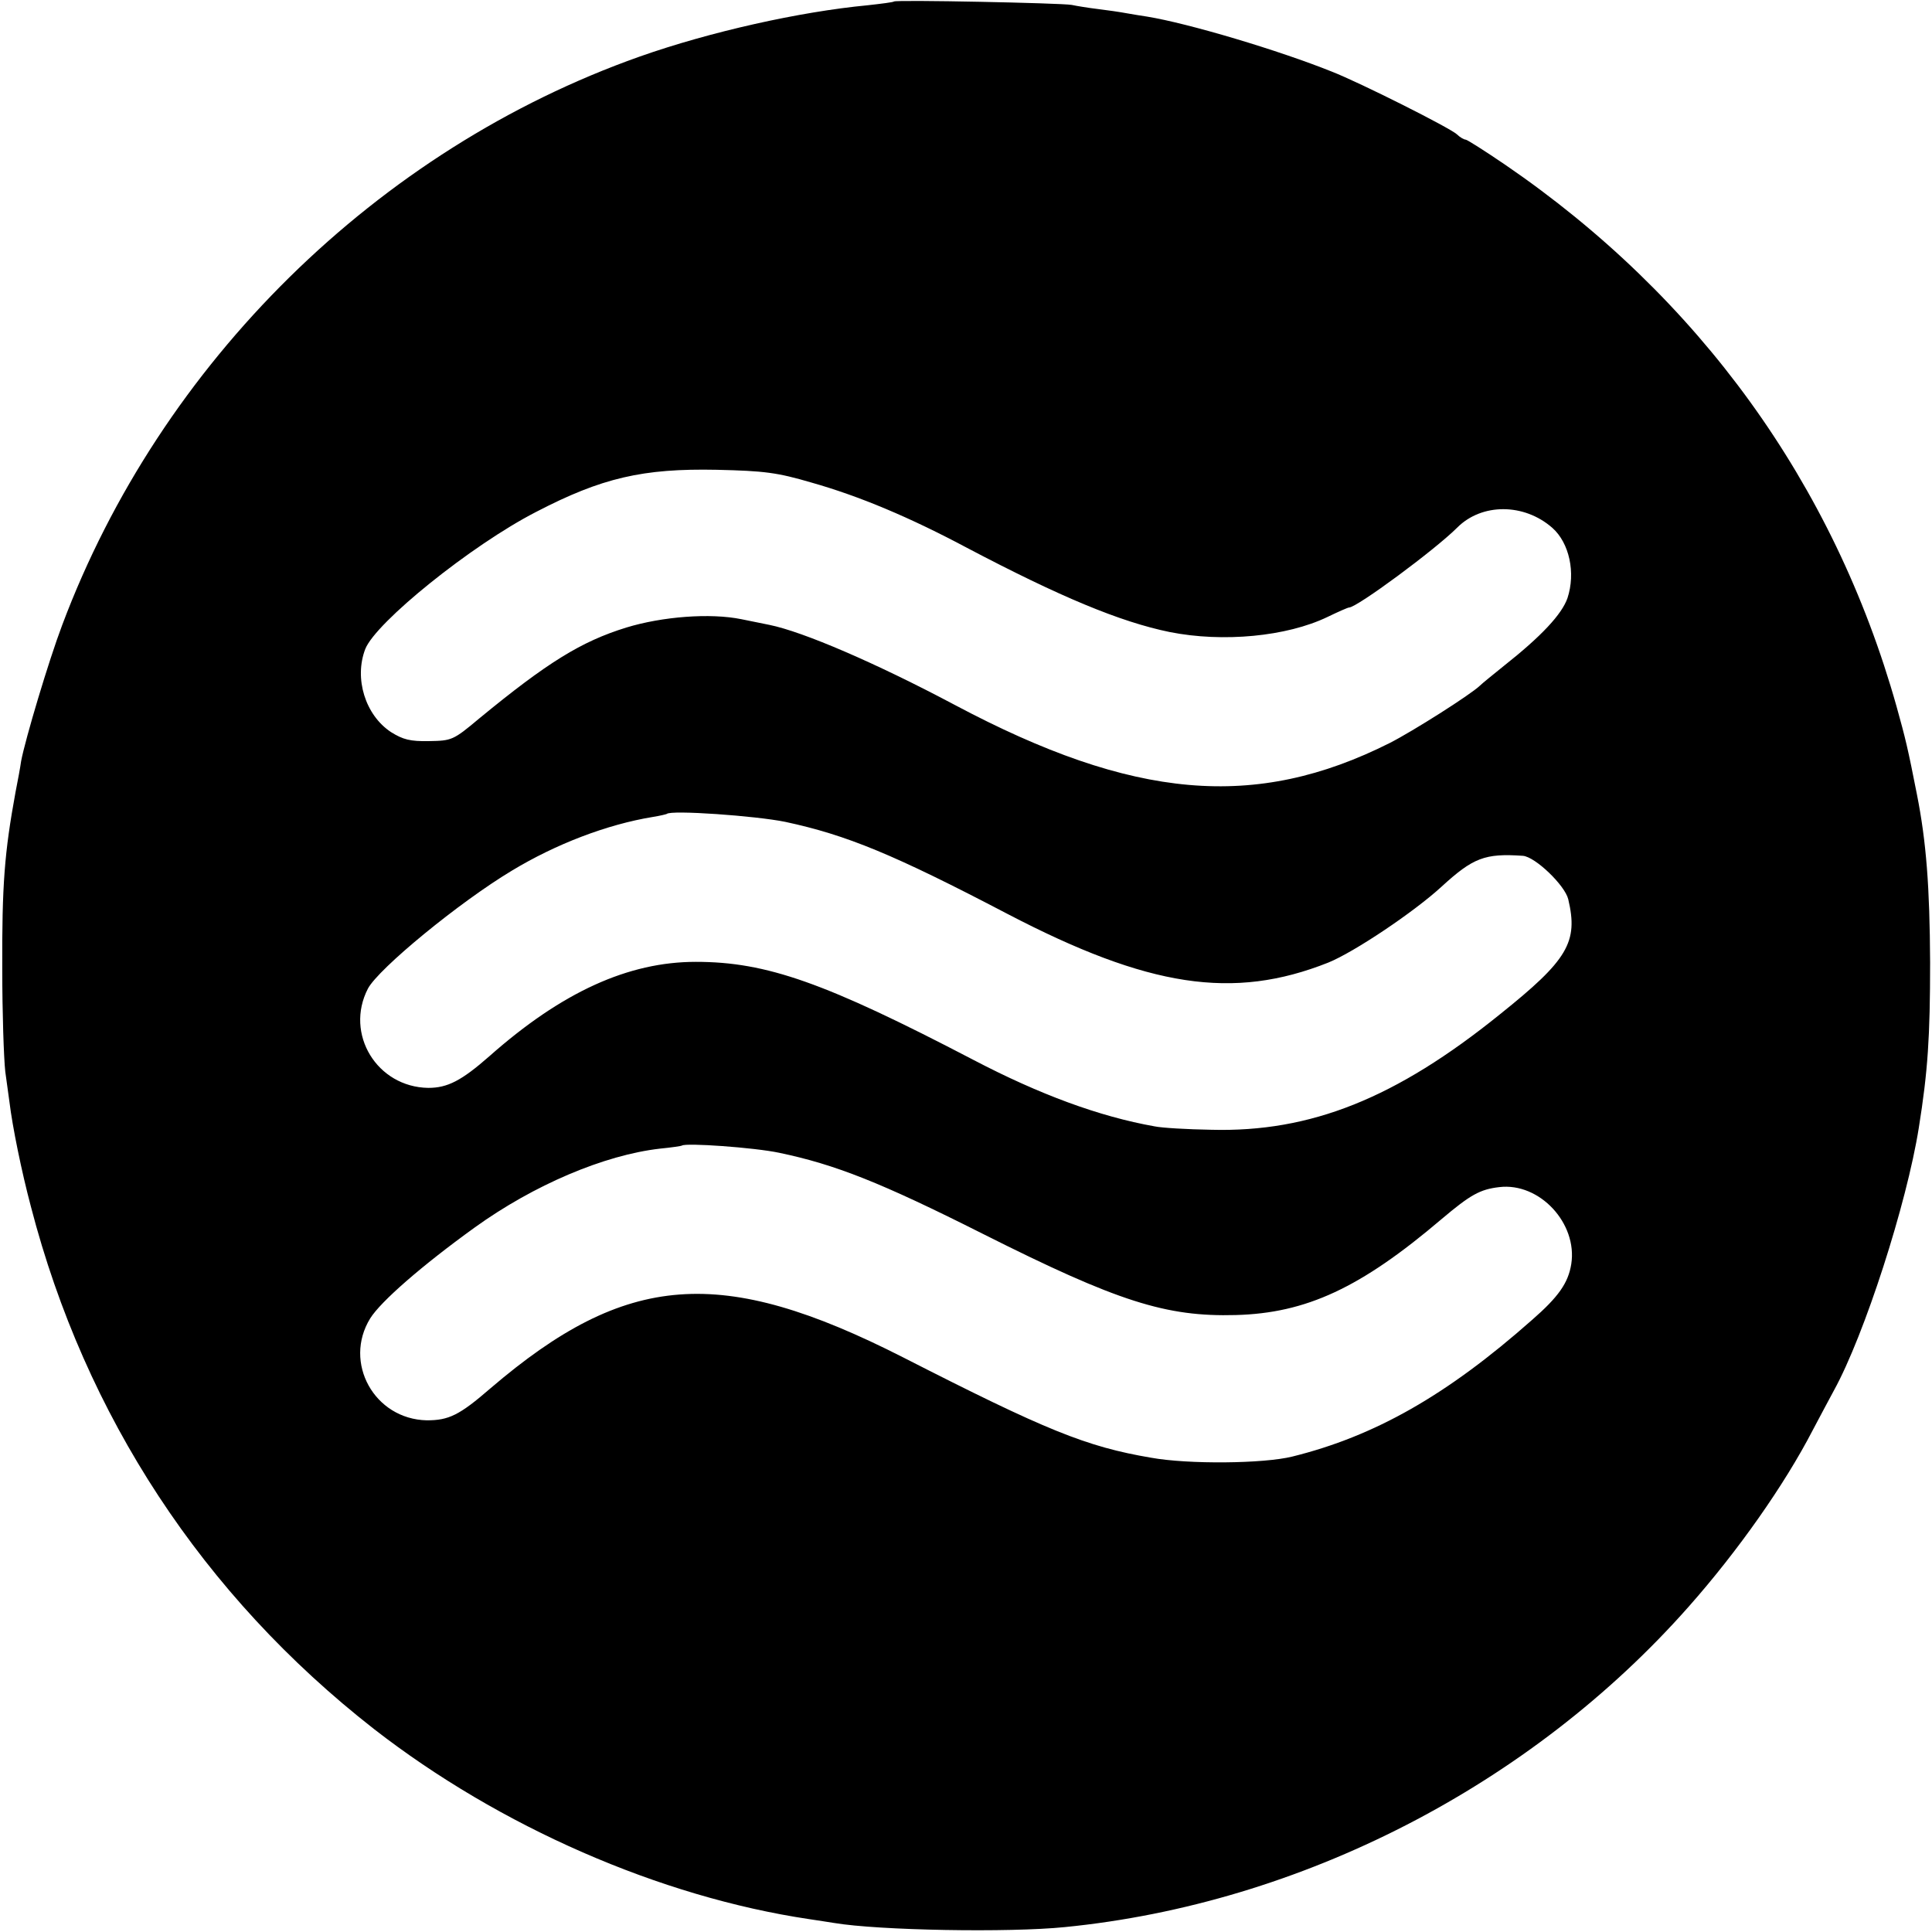
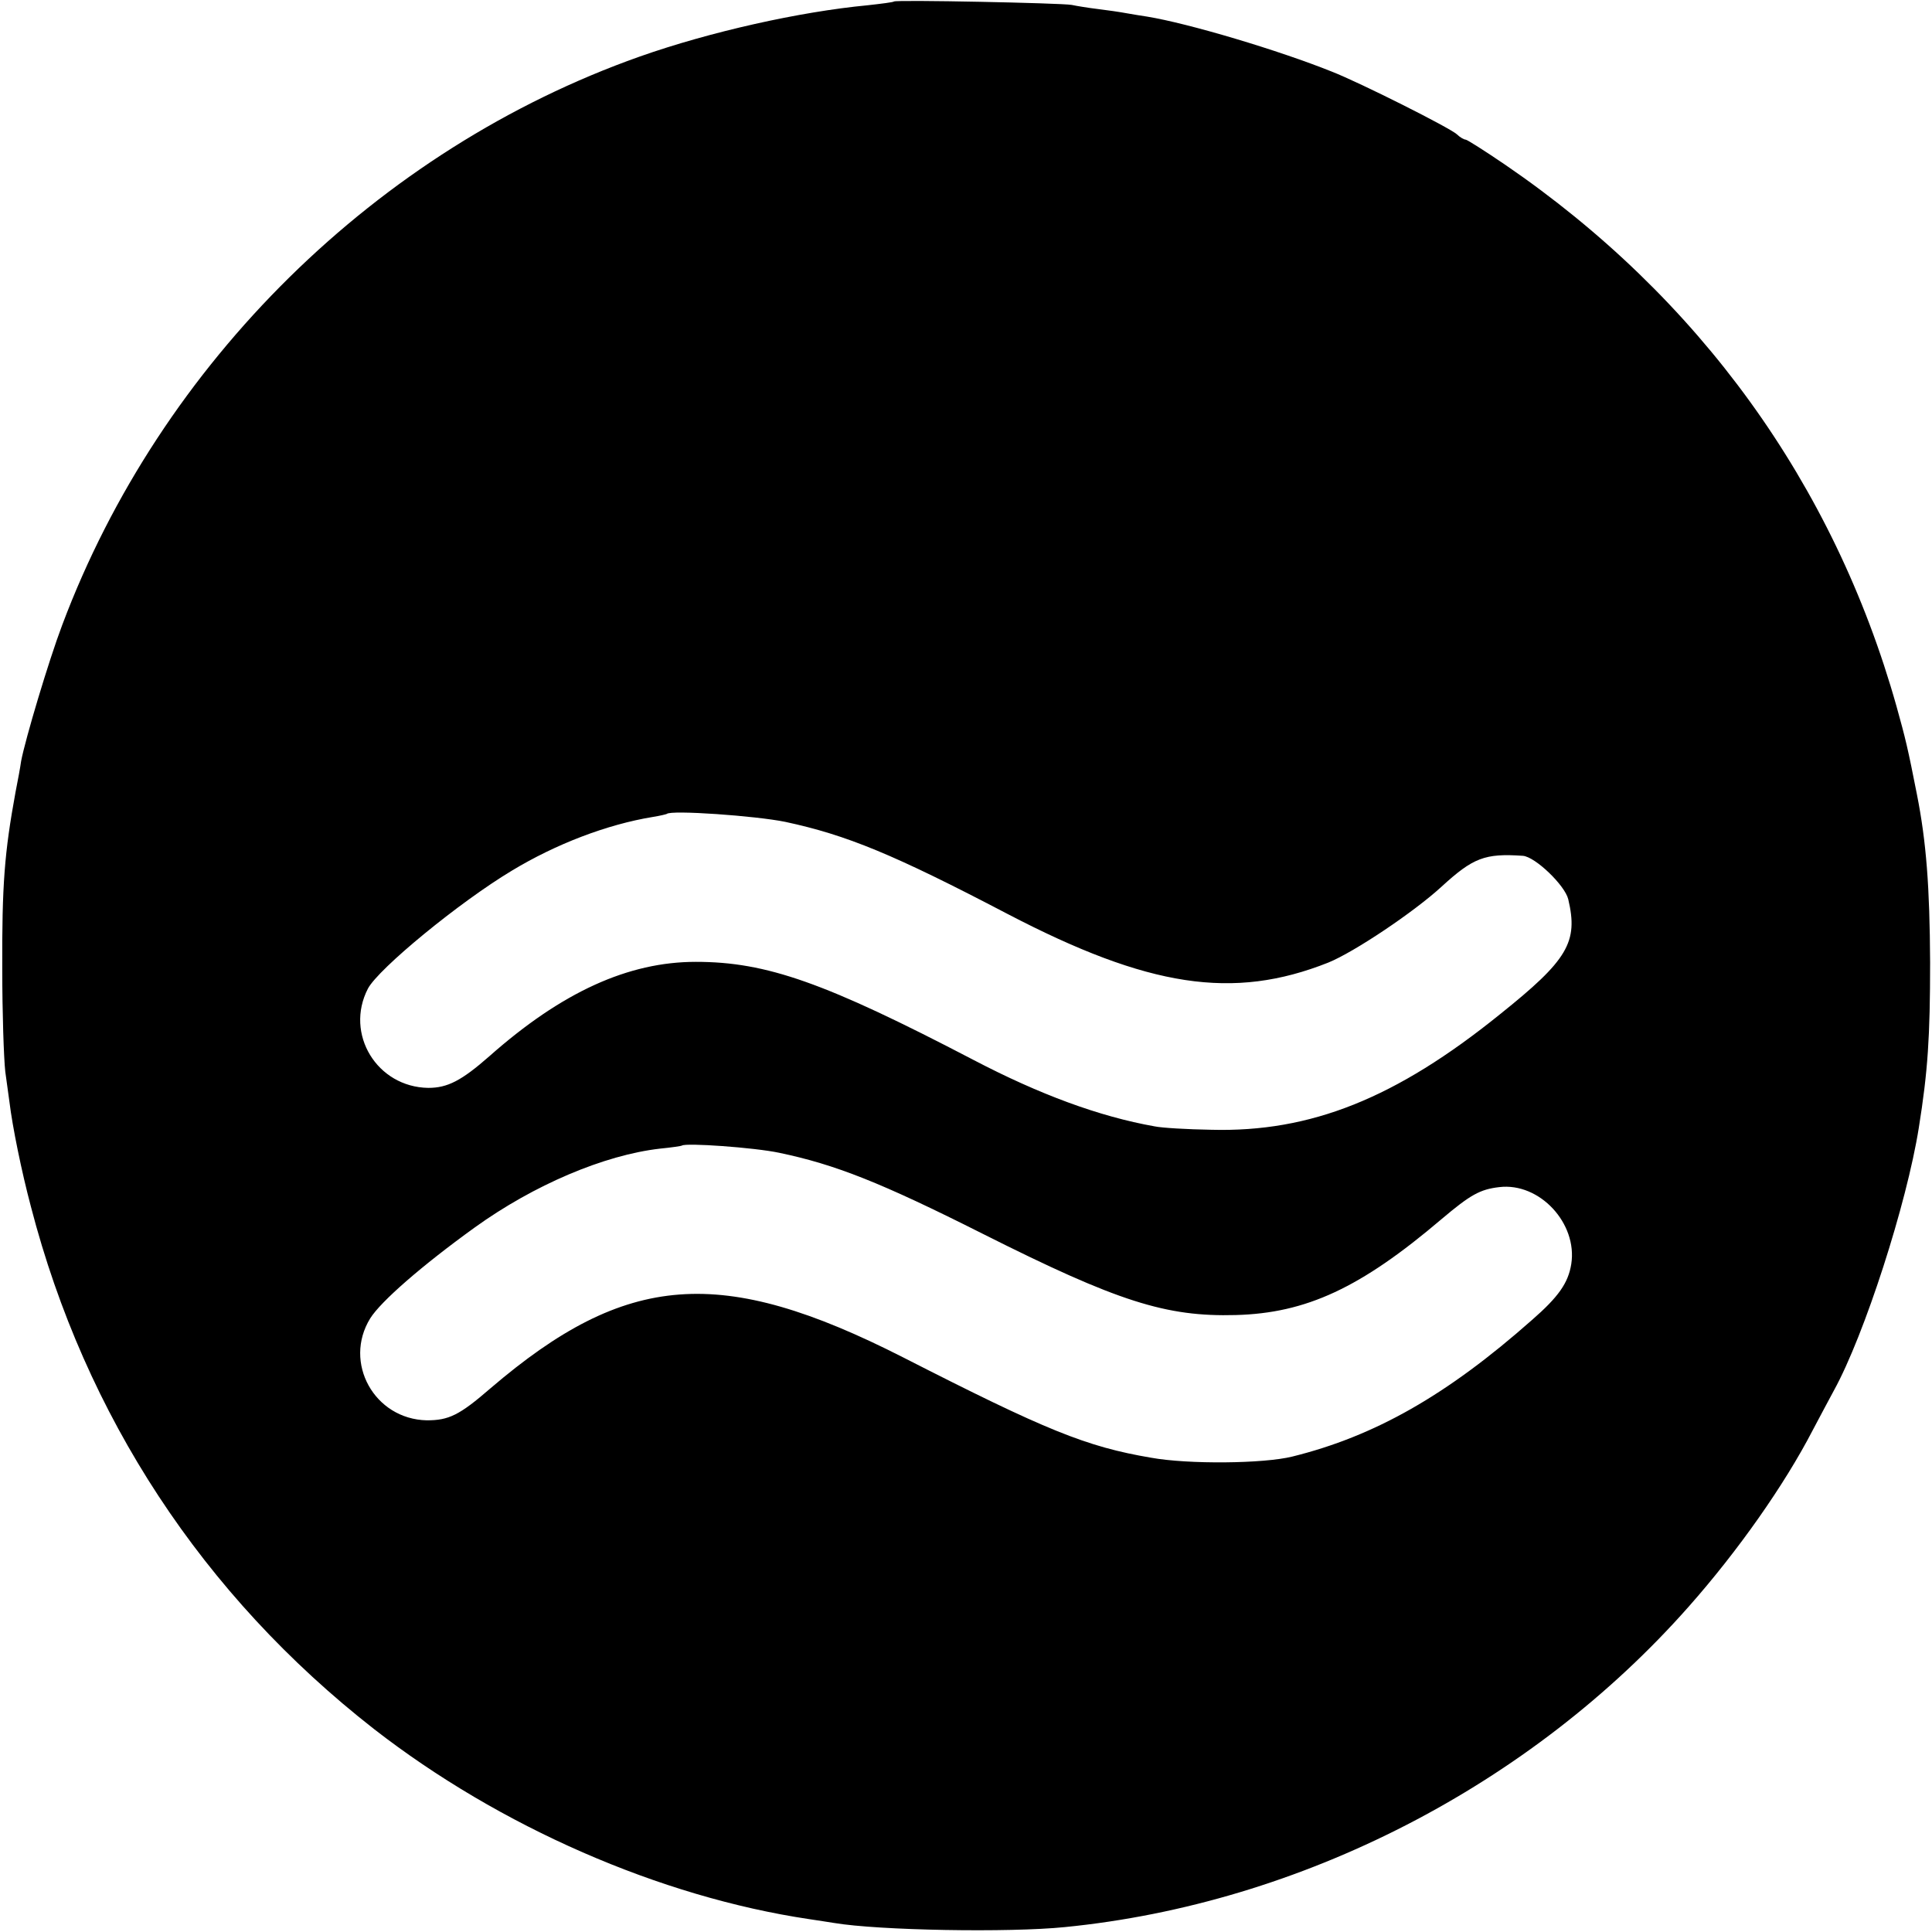
<svg xmlns="http://www.w3.org/2000/svg" version="1.0" width="512pt" height="512pt" viewBox="0 0 512 512" preserveAspectRatio="xMidYMid meet">
  <g transform="translate(0,512) scale(0.1,-0.1)" fill="#000000" stroke="none">
-     <path d="M2369 5116 c-2 -2 -34 -6 -70 -10 -179 -17 -417 -70 -604 -136 -695 -246 -1269 -811 -1530 -1506 -36 -95 -98 -303 -109 -361 -2 -15 -9 -53 -15 -83 -29 -159 -36 -244 -35 -470 0 -113 4 -234 8 -270 5 -36 10 -72 11 -80 8 -66 32 -184 57 -278 144 -555 456 -1030 909 -1384 333 -259 758 -445 1154 -504 22 -3 51 -8 65 -10 119 -20 464 -26 612 -11 626 62 1235 376 1653 849 131 148 254 323 329 468 22 41 47 89 56 105 81 147 193 495 225 696 24 150 30 241 30 439 -1 199 -10 319 -35 445 -24 122 -30 147 -54 233 -166 590 -523 1084 -1038 1436 -53 36 -100 66 -104 66 -4 0 -15 6 -23 14 -20 18 -257 137 -331 166 -142 57 -380 128 -490 146 -14 2 -38 6 -55 9 -16 3 -50 8 -75 11 -25 3 -56 8 -70 11 -28 5 -466 14 -471 9z m-218 -1275 c127 -36 260 -92 412 -173 245 -129 405 -196 537 -223 141 -28 310 -12 418 40 29 14 54 25 57 25 21 0 228 153 287 212 65 65 177 65 252 -1 45 -40 62 -119 40 -186 -15 -43 -69 -101 -169 -180 -27 -22 -56 -45 -63 -52 -25 -24 -178 -121 -239 -152 -356 -179 -679 -151 -1153 101 -209 111 -402 194 -491 212 -13 3 -46 9 -74 15 -83 17 -210 7 -305 -22 -120 -37 -210 -93 -390 -241 -69 -58 -73 -59 -133 -60 -50 -1 -69 4 -101 24 -68 45 -98 142 -68 220 28 71 281 275 452 363 175 91 284 116 480 112 126 -3 159 -7 251 -34z m-70 -899 c163 -35 287 -86 589 -244 374 -195 598 -229 850 -129 69 28 227 134 300 201 84 77 115 89 216 82 33 -3 111 -78 120 -115 27 -114 -1 -161 -181 -305 -276 -223 -502 -313 -765 -306 -63 1 -131 5 -150 9 -147 26 -306 85 -480 176 -393 205 -548 260 -736 260 -179 0 -355 -80 -547 -250 -74 -65 -111 -84 -162 -84 -136 2 -222 143 -160 263 28 53 242 229 382 313 116 70 251 122 373 142 19 3 35 7 37 8 10 11 236 -5 314 -21z m-16 -877 c148 -31 268 -78 540 -215 358 -180 485 -220 670 -215 187 5 331 72 545 254 77 65 102 79 153 85 107 13 208 -96 191 -204 -8 -50 -34 -87 -104 -148 -226 -200 -417 -308 -635 -362 -76 -19 -276 -21 -375 -3 -171 29 -277 72 -657 266 -482 245 -733 226 -1093 -82 -83 -72 -111 -85 -169 -85 -139 3 -222 153 -150 270 28 45 137 140 277 241 157 113 343 192 491 209 31 3 57 7 58 8 9 8 192 -5 258 -19z" />
+     <path d="M2369 5116 c-2 -2 -34 -6 -70 -10 -179 -17 -417 -70 -604 -136 -695 -246 -1269 -811 -1530 -1506 -36 -95 -98 -303 -109 -361 -2 -15 -9 -53 -15 -83 -29 -159 -36 -244 -35 -470 0 -113 4 -234 8 -270 5 -36 10 -72 11 -80 8 -66 32 -184 57 -278 144 -555 456 -1030 909 -1384 333 -259 758 -445 1154 -504 22 -3 51 -8 65 -10 119 -20 464 -26 612 -11 626 62 1235 376 1653 849 131 148 254 323 329 468 22 41 47 89 56 105 81 147 193 495 225 696 24 150 30 241 30 439 -1 199 -10 319 -35 445 -24 122 -30 147 -54 233 -166 590 -523 1084 -1038 1436 -53 36 -100 66 -104 66 -4 0 -15 6 -23 14 -20 18 -257 137 -331 166 -142 57 -380 128 -490 146 -14 2 -38 6 -55 9 -16 3 -50 8 -75 11 -25 3 -56 8 -70 11 -28 5 -466 14 -471 9z m-218 -1275 z m-70 -899 c163 -35 287 -86 589 -244 374 -195 598 -229 850 -129 69 28 227 134 300 201 84 77 115 89 216 82 33 -3 111 -78 120 -115 27 -114 -1 -161 -181 -305 -276 -223 -502 -313 -765 -306 -63 1 -131 5 -150 9 -147 26 -306 85 -480 176 -393 205 -548 260 -736 260 -179 0 -355 -80 -547 -250 -74 -65 -111 -84 -162 -84 -136 2 -222 143 -160 263 28 53 242 229 382 313 116 70 251 122 373 142 19 3 35 7 37 8 10 11 236 -5 314 -21z m-16 -877 c148 -31 268 -78 540 -215 358 -180 485 -220 670 -215 187 5 331 72 545 254 77 65 102 79 153 85 107 13 208 -96 191 -204 -8 -50 -34 -87 -104 -148 -226 -200 -417 -308 -635 -362 -76 -19 -276 -21 -375 -3 -171 29 -277 72 -657 266 -482 245 -733 226 -1093 -82 -83 -72 -111 -85 -169 -85 -139 3 -222 153 -150 270 28 45 137 140 277 241 157 113 343 192 491 209 31 3 57 7 58 8 9 8 192 -5 258 -19z" />
  </g>
</svg>